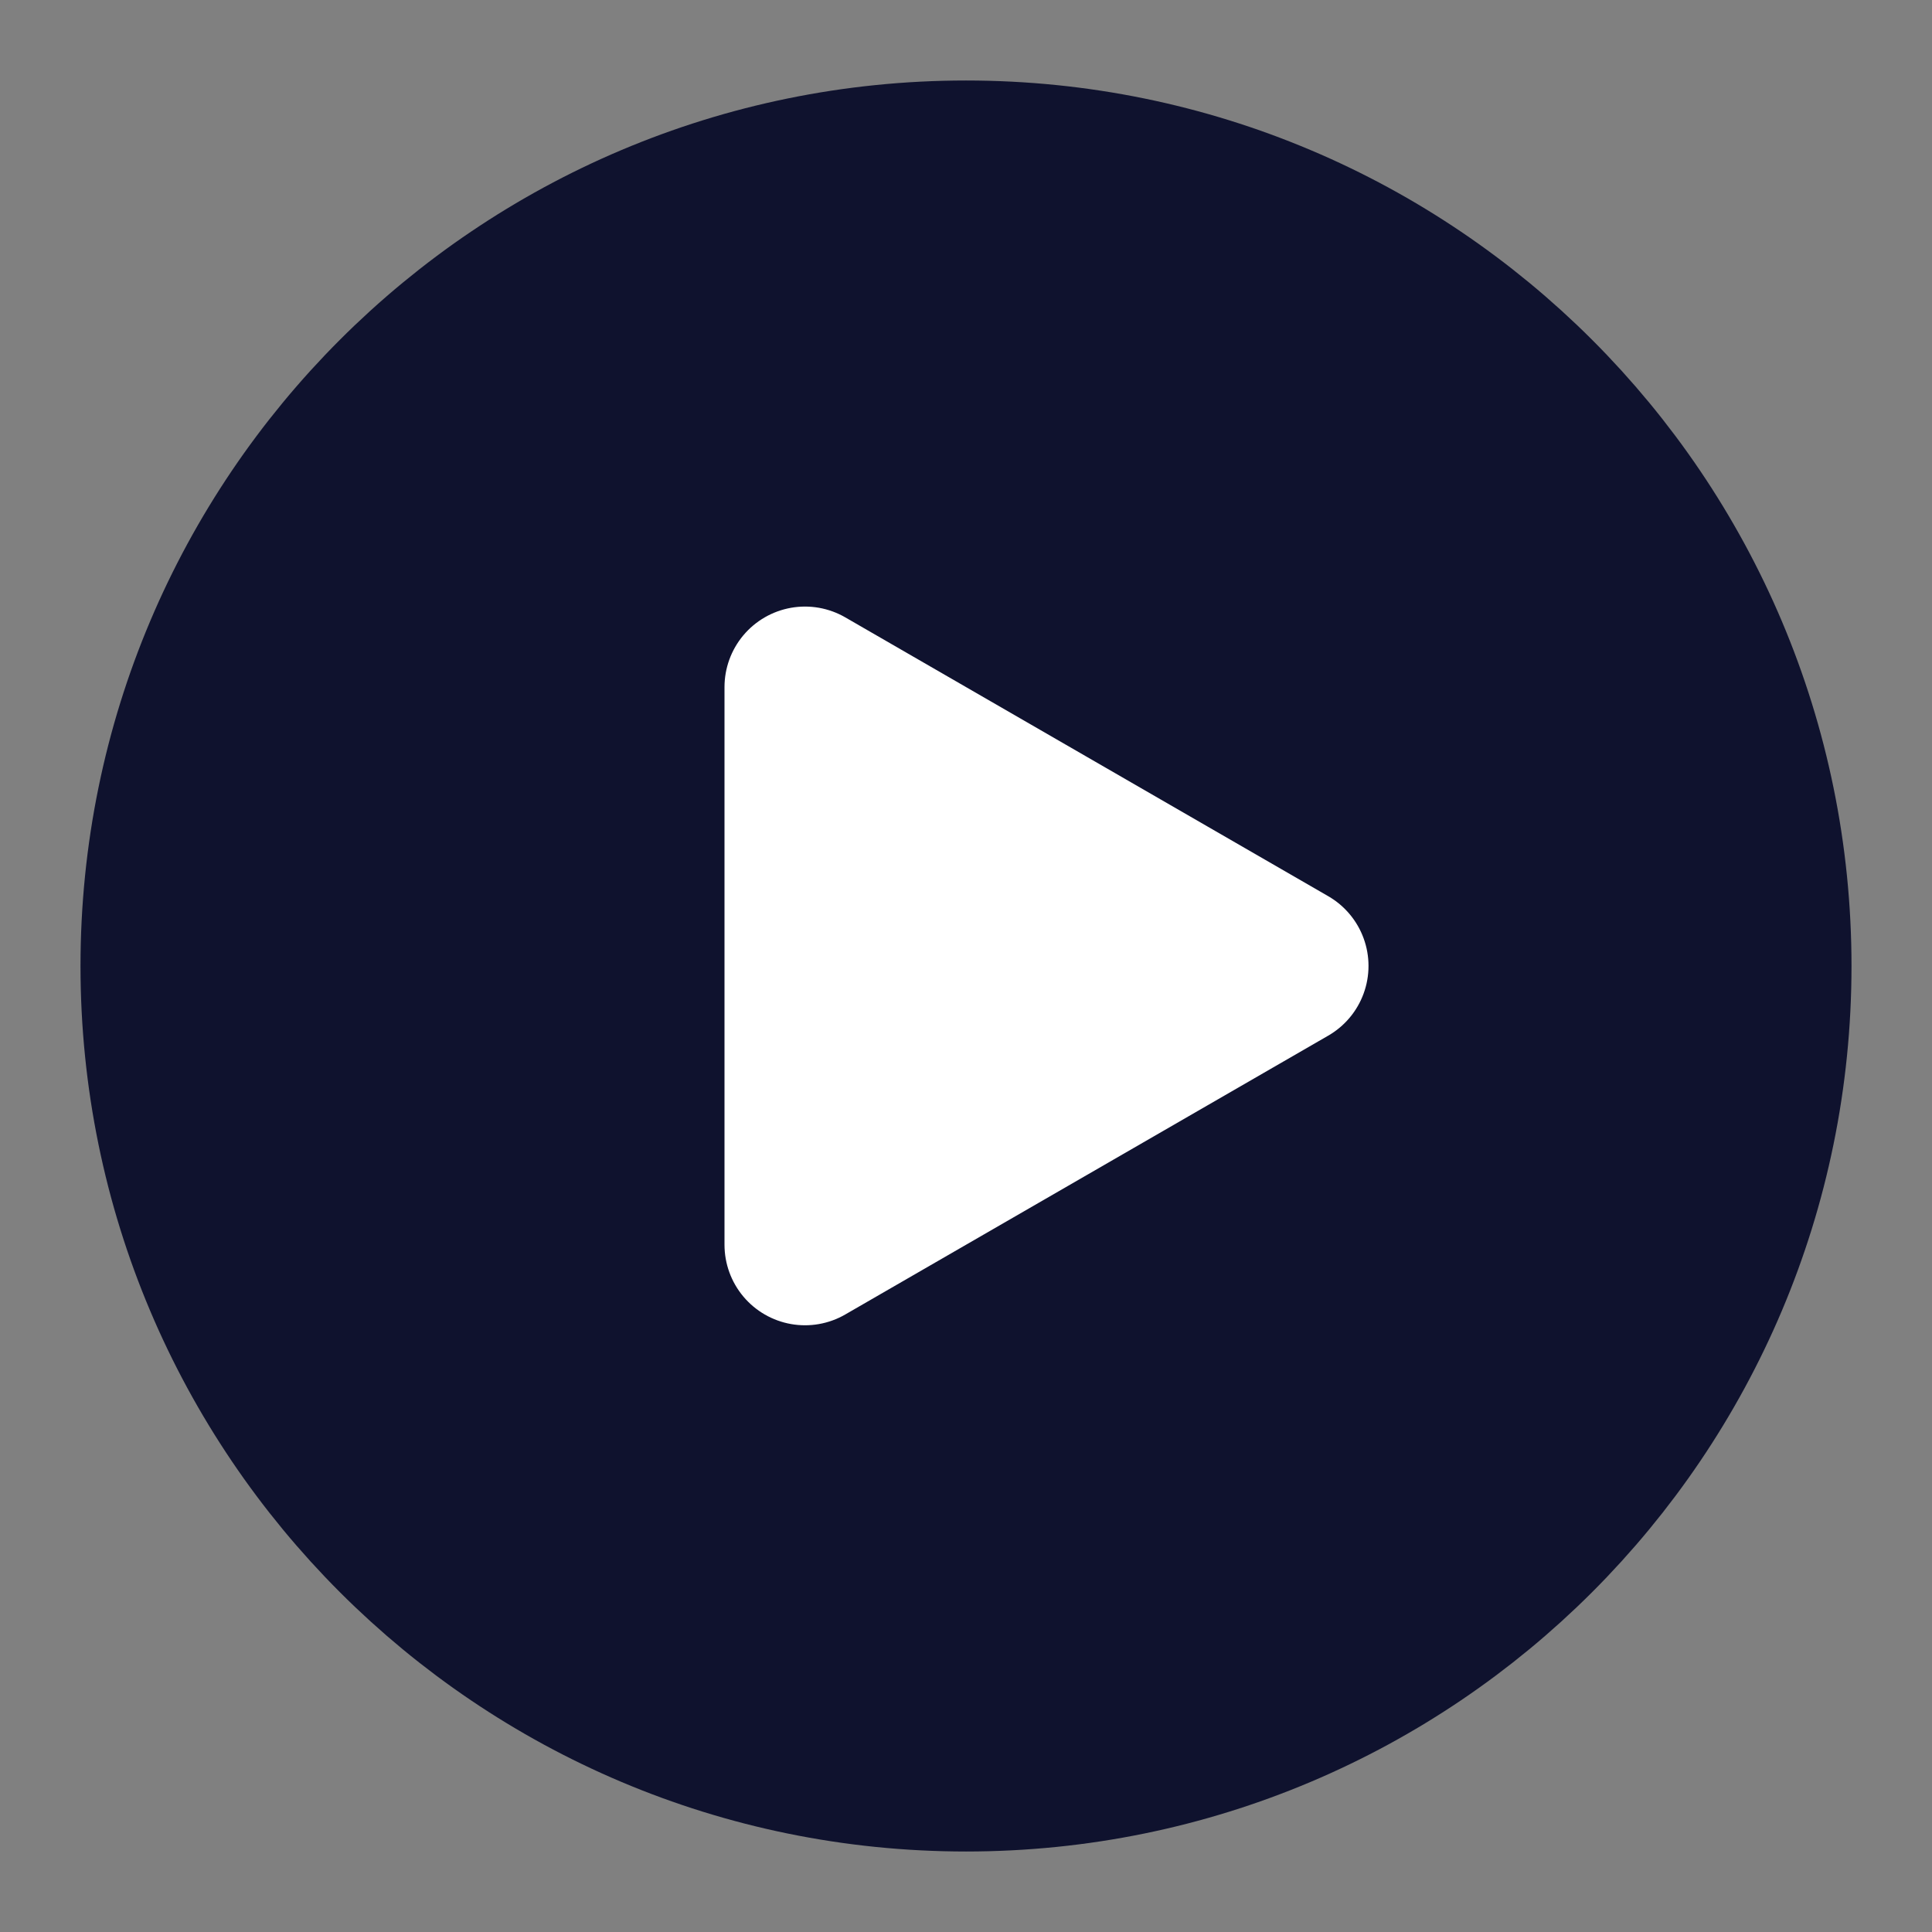
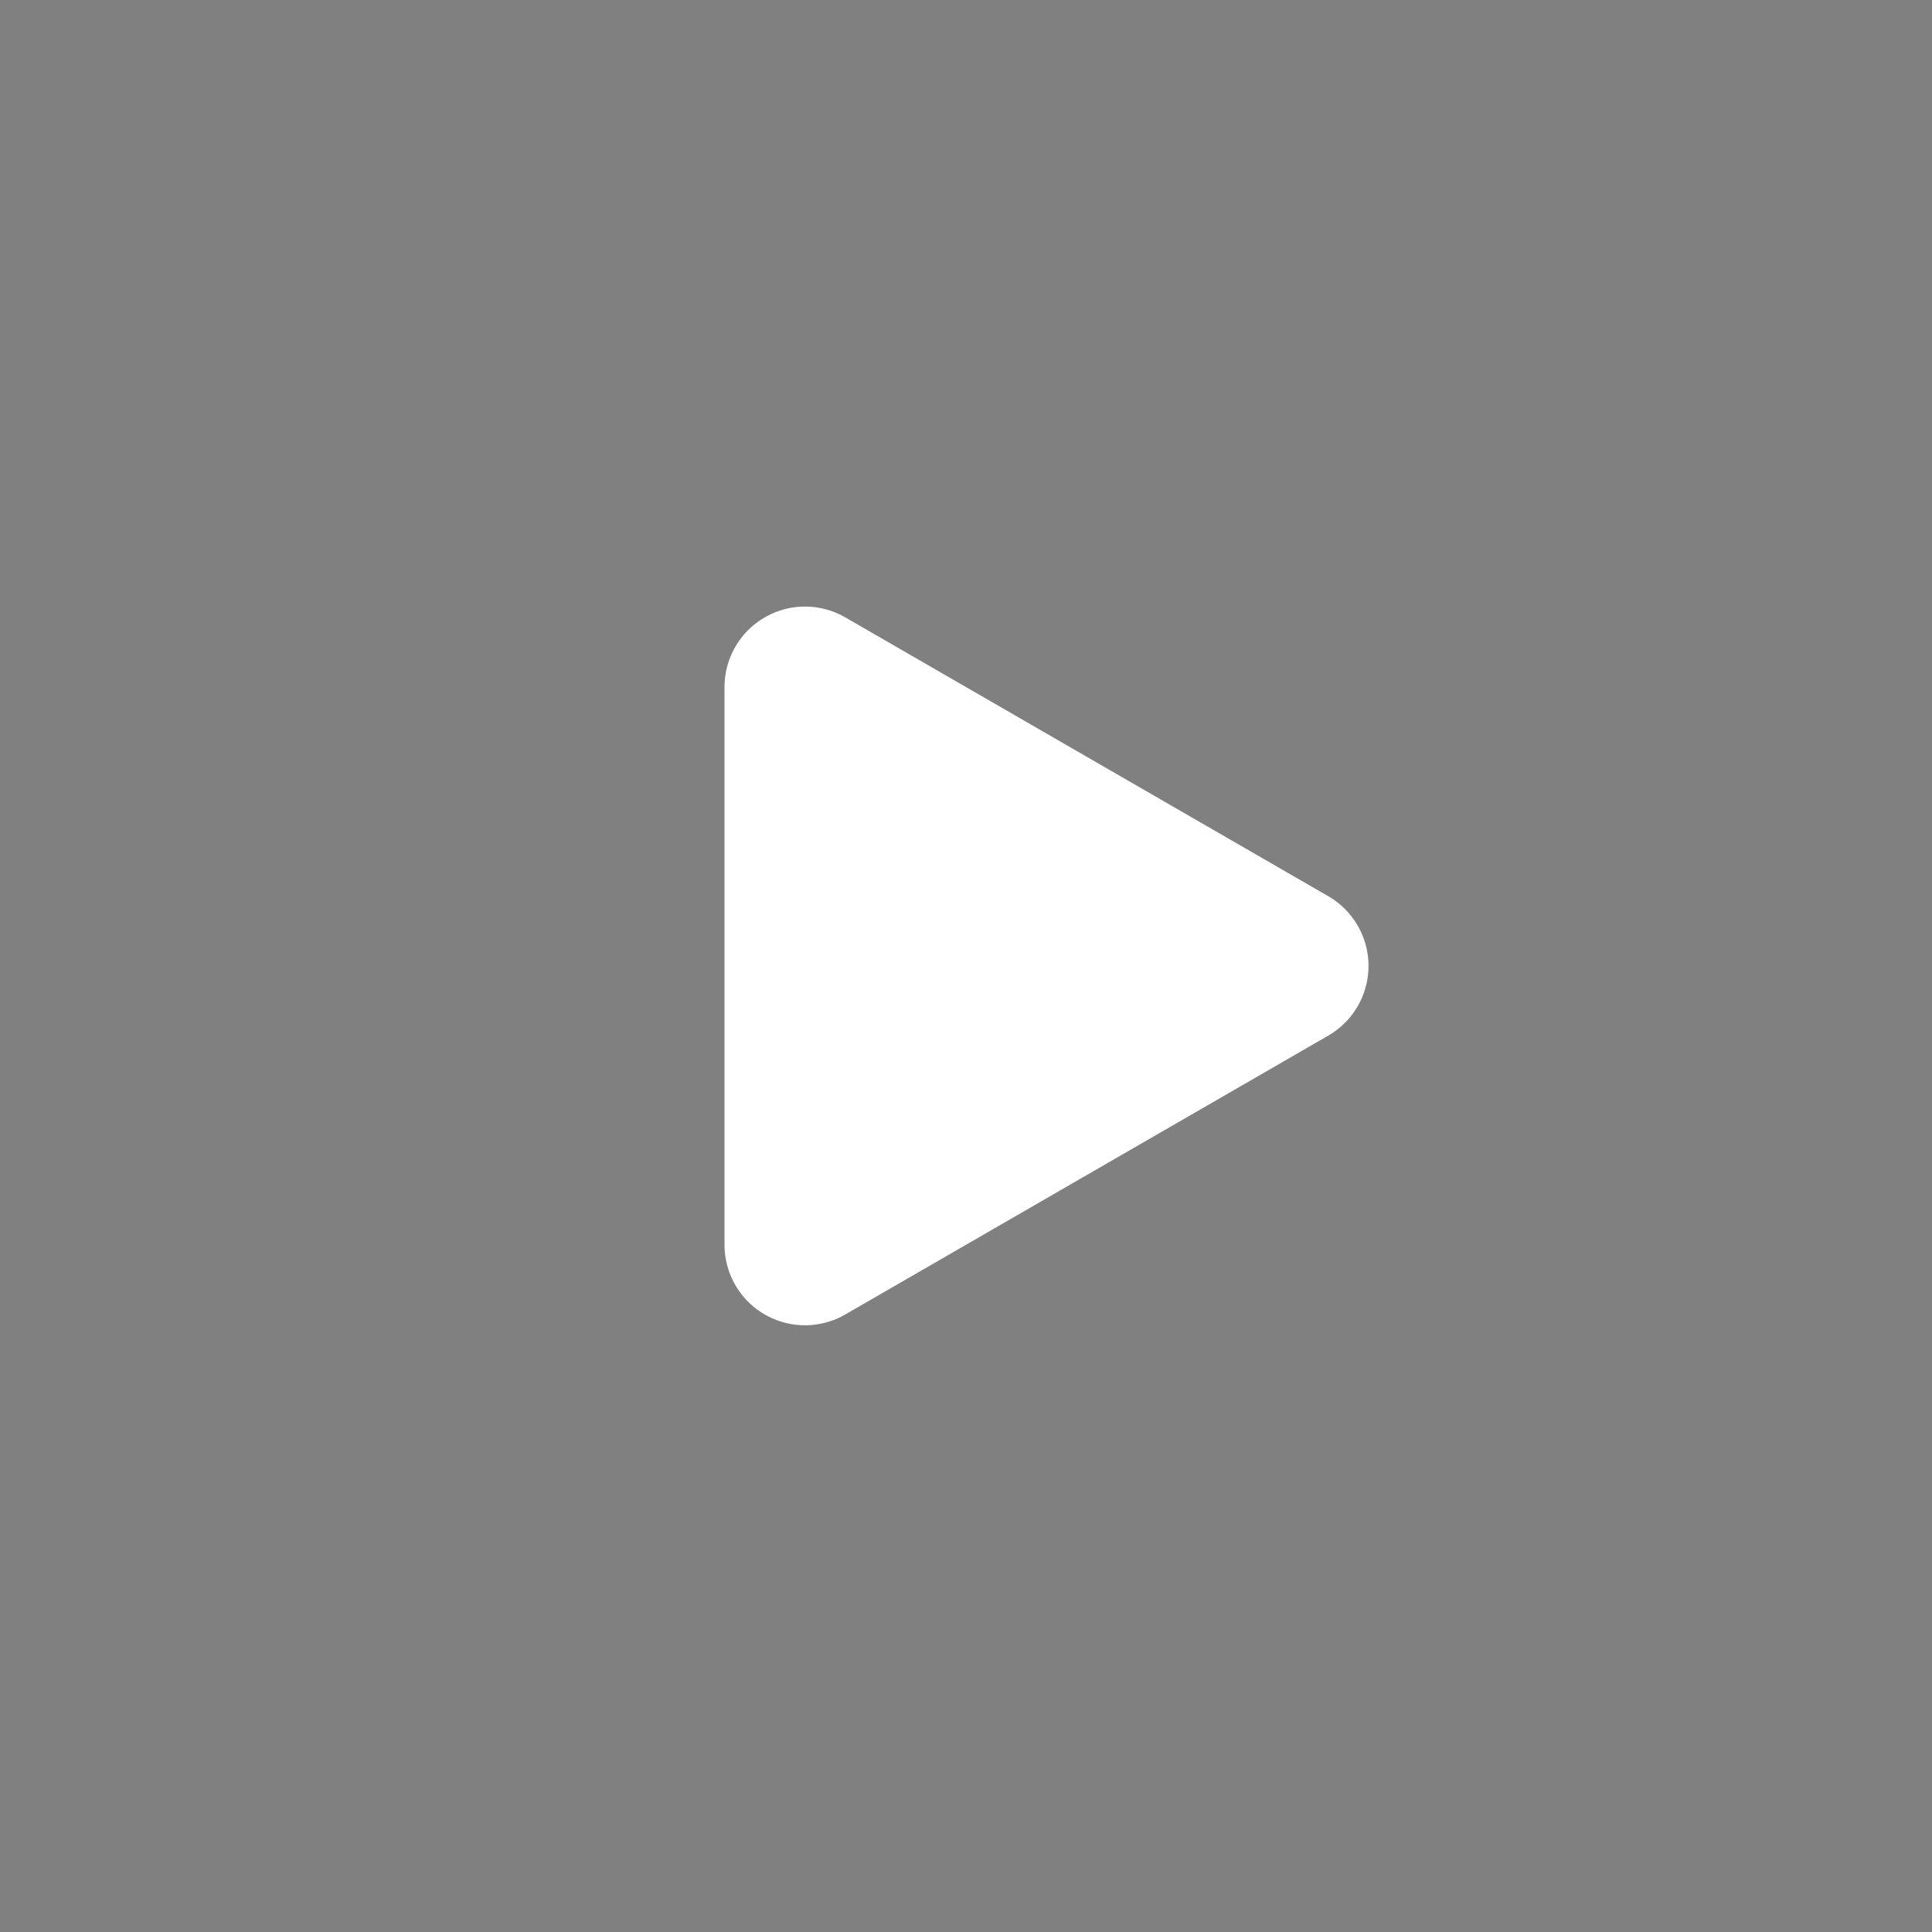
<svg xmlns="http://www.w3.org/2000/svg" width="24" height="24" viewBox="0 0 24 24" fill="none">
  <rect x="0" y="0" width="24" height="24" fill="#808080" stroke="none" />
  <g id="Frame">
-     <path id="Vector" d="M12 22C17.523 22 22 17.523 22 12C22 6.477 17.523 2 12 2C6.477 2 2 6.477 2 12C2 17.523 6.477 22 12 22Z" fill="#0F122E" stroke="#0F122E" stroke-width="2" stroke-linejoin="round" />
    <path id="Vector_2" d="M10 11.999V8.535L13 10.267L16 11.999L13 13.731L10 15.463V11.999Z" fill="white" stroke="white" stroke-width="2" stroke-linejoin="round" />
  </g>
</svg>